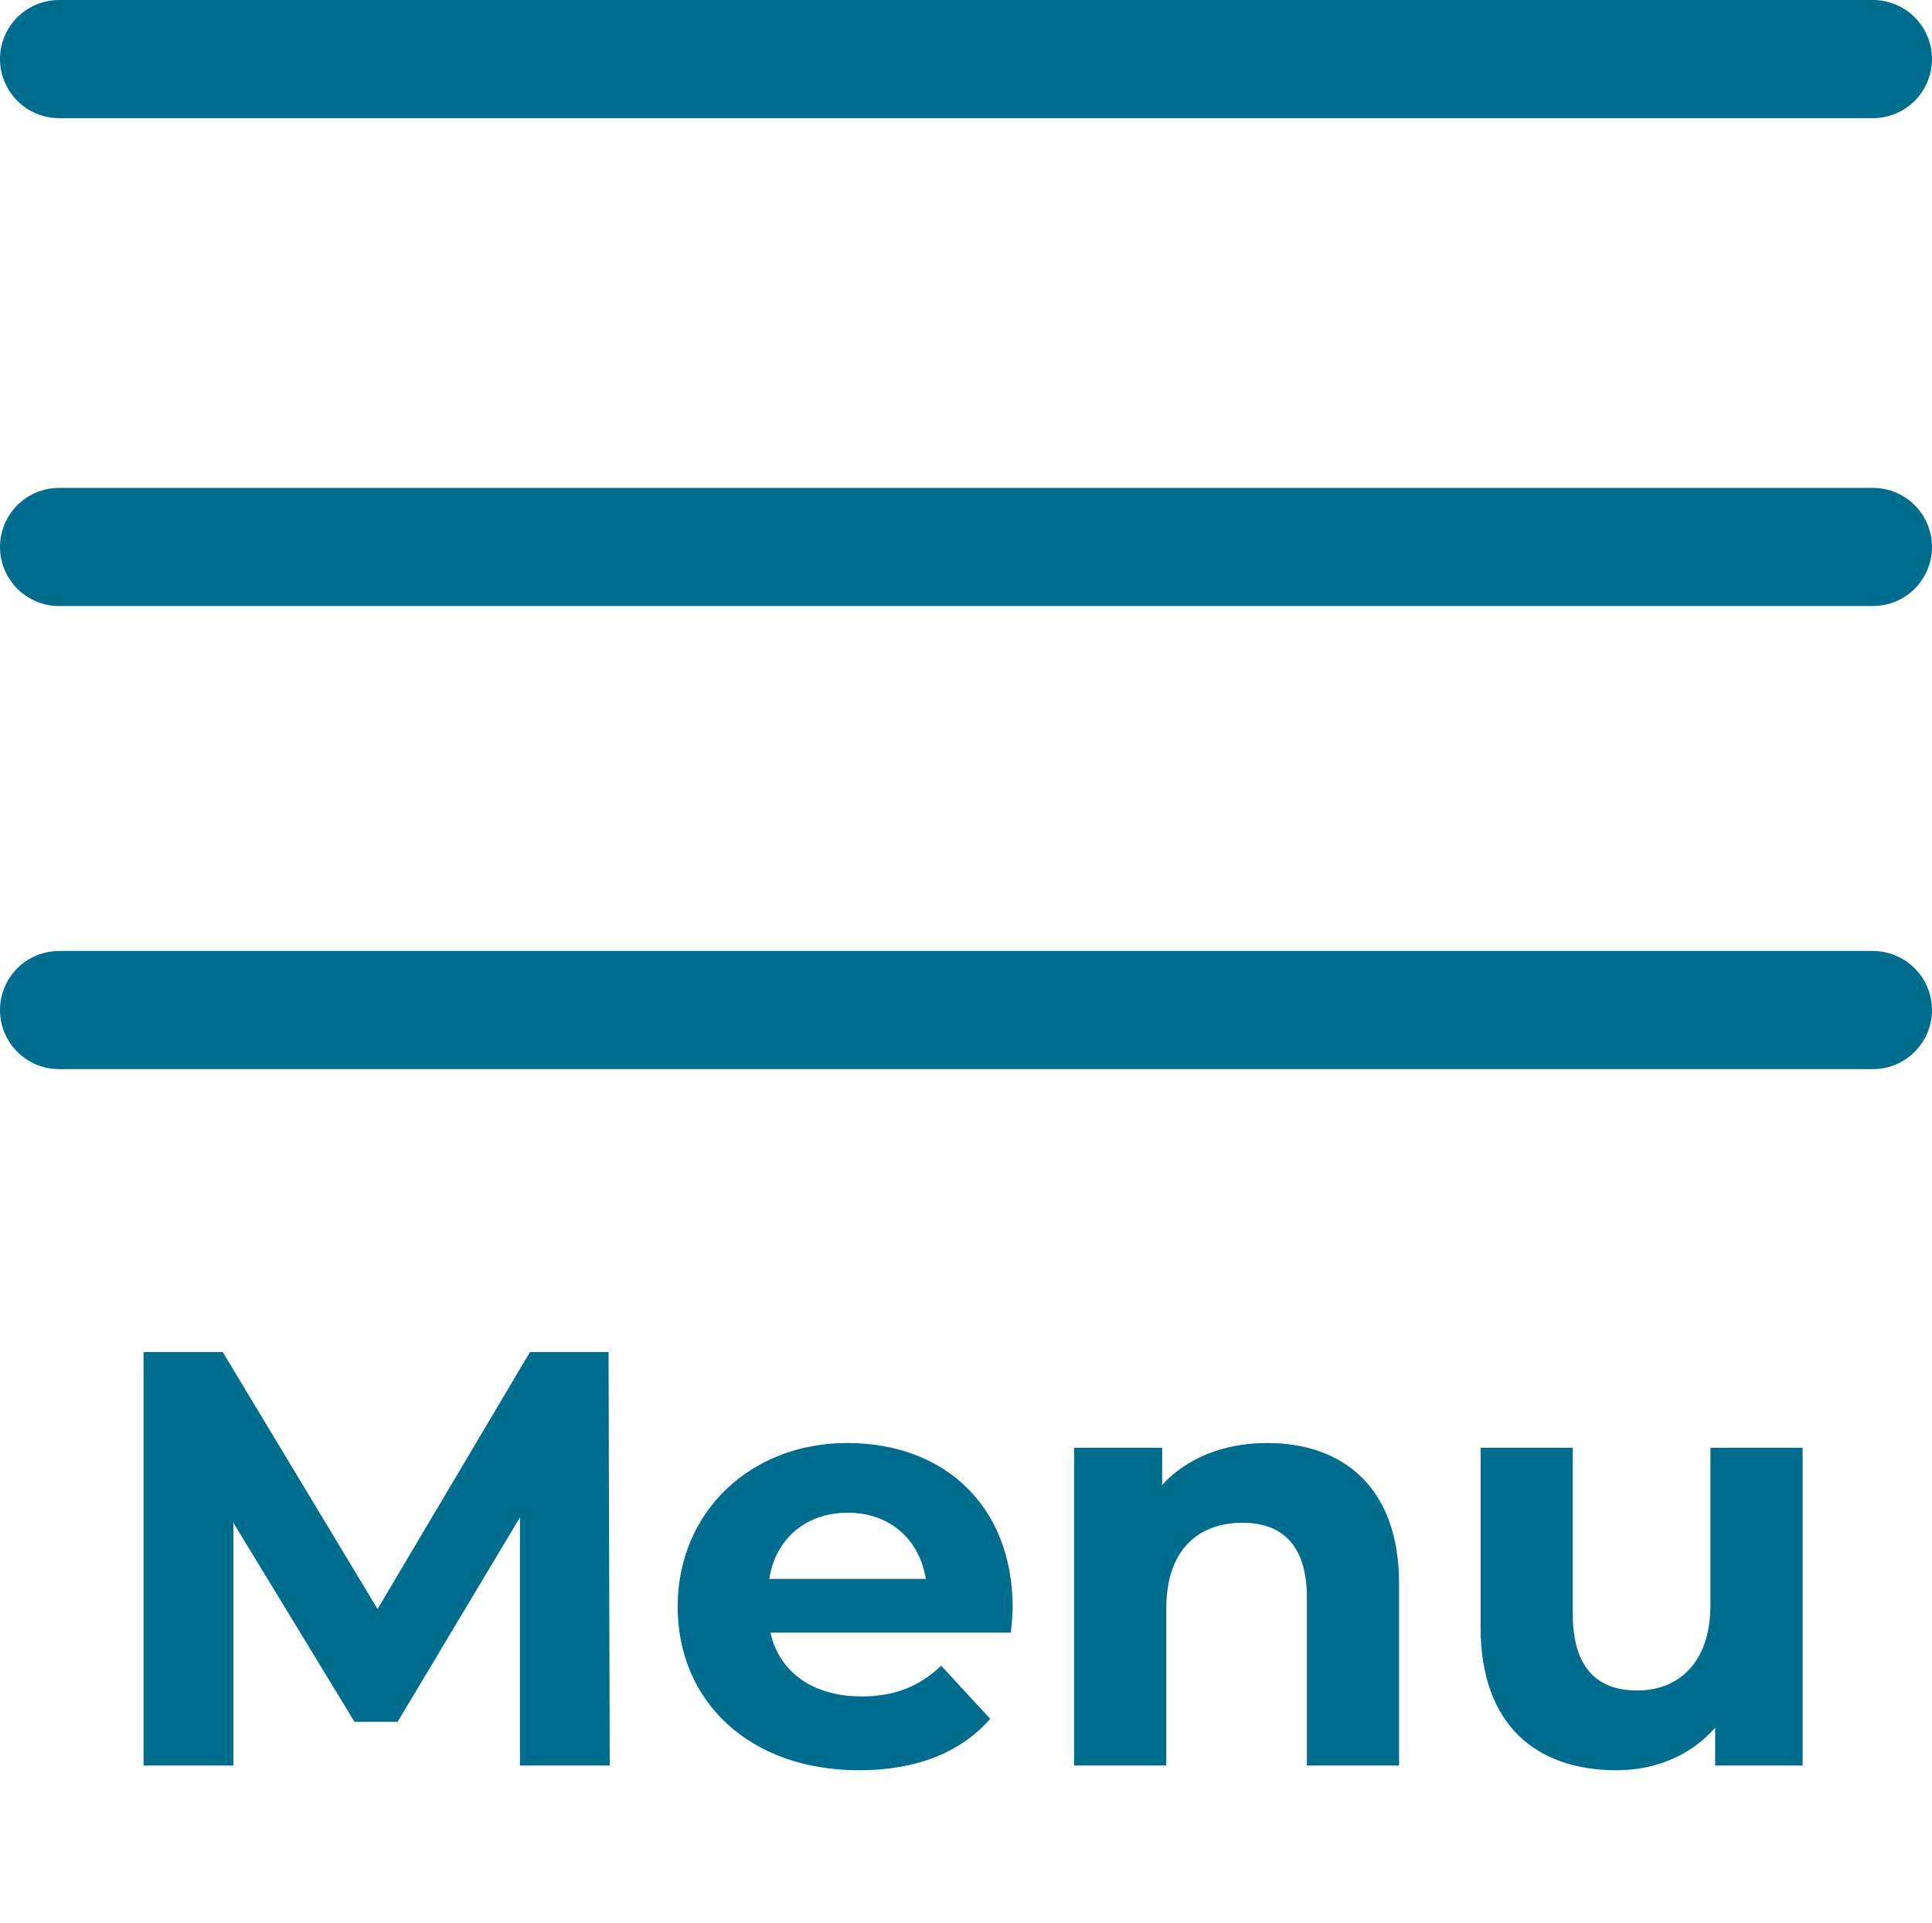
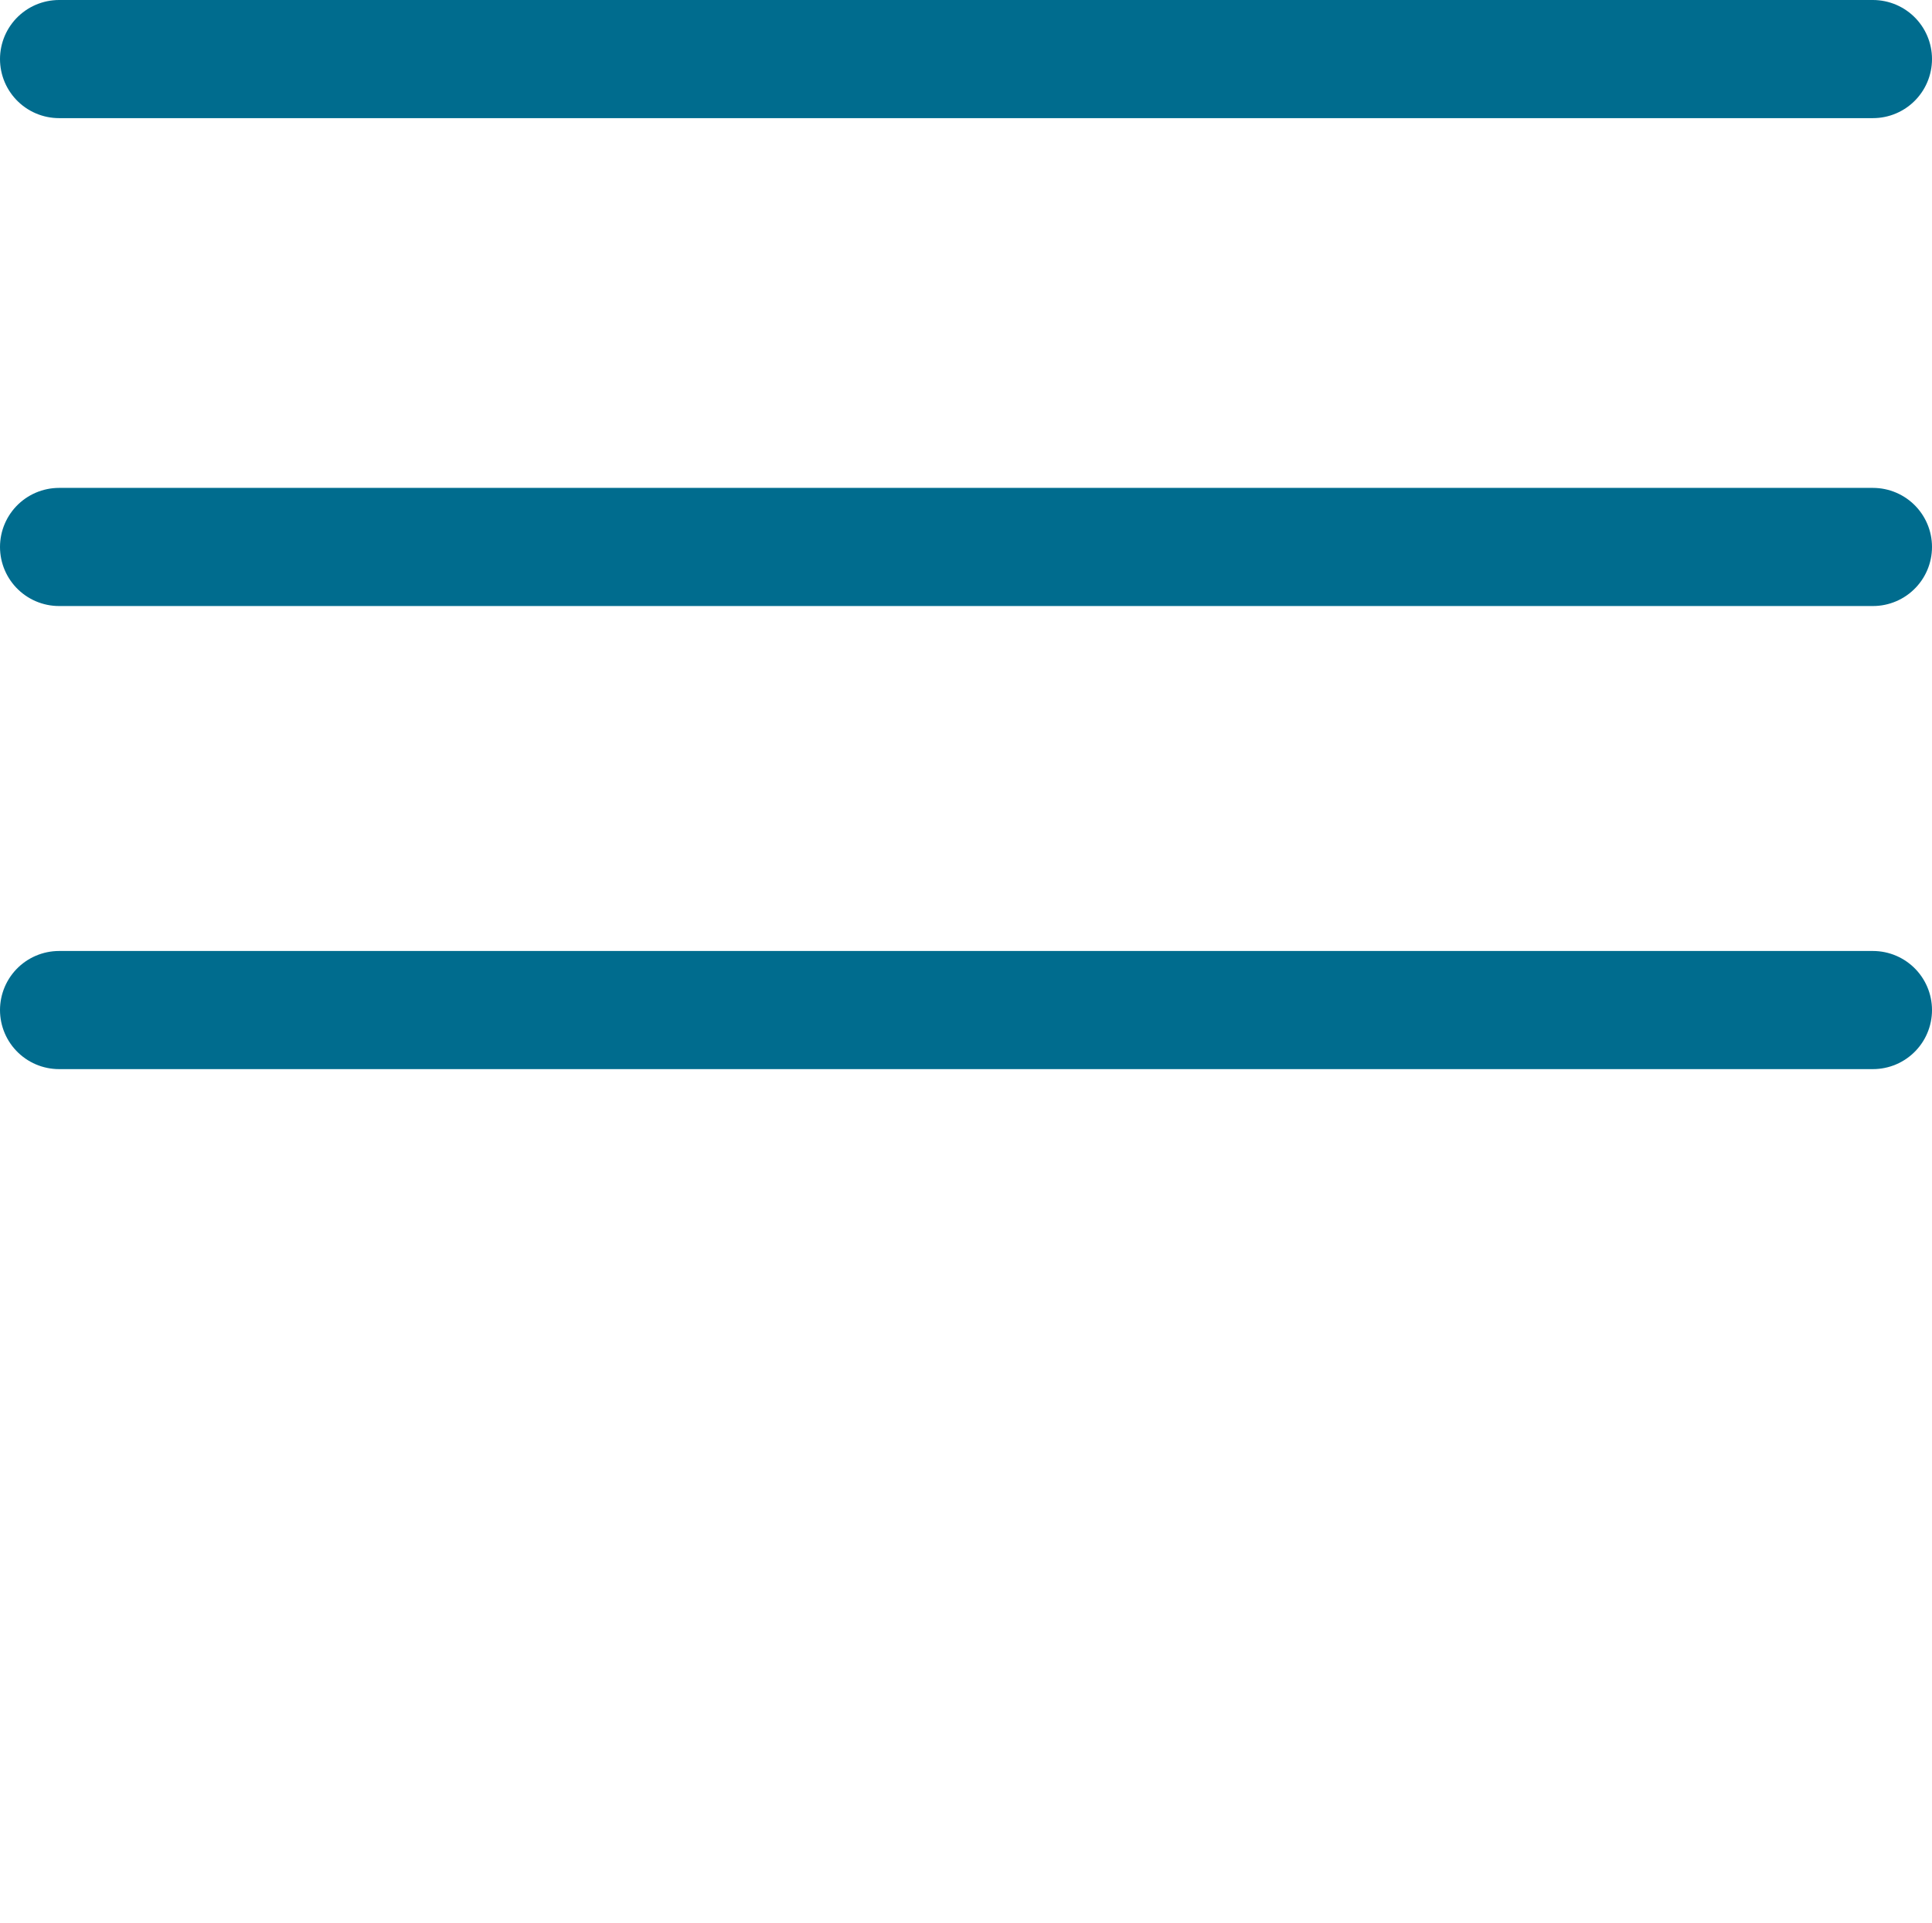
<svg xmlns="http://www.w3.org/2000/svg" viewBox="0 0 32.7 32.55">
  <g style="isolation:isolate">
-     <path d="M8.8 29.89v-4.2l-2.07 3.46H6l-2.05-3.37v4.11H2.43v-7h1.34l2.62 4.35 2.58-4.35h1.33l.02 7H8.8Zm8.31-2.25h-4.07c.15.67.72 1.08 1.54 1.08.57 0 .98-.17 1.35-.52l.83.9c-.5.57-1.25.87-2.22.87-1.86 0-3.07-1.17-3.07-2.77s1.23-2.77 2.87-2.77 2.8 1.06 2.8 2.79c0 .12-.02.29-.03.42Zm-4.09-.91h2.65c-.11-.68-.62-1.12-1.32-1.12s-1.22.43-1.33 1.12Zm10.66.08v3.08h-1.56v-2.84c0-.87-.4-1.27-1.09-1.27-.75 0-1.29.46-1.29 1.45v2.66h-1.56v-5.38h1.49v.63c.42-.46 1.05-.71 1.78-.71 1.27 0 2.23.74 2.23 2.38Zm6.83-2.3v5.38h-1.48v-.64c-.41.47-1.01.72-1.67.72-1.35 0-2.3-.76-2.3-2.42v-3.04h1.56v2.81c0 .9.4 1.3 1.09 1.3s1.24-.46 1.24-1.45v-2.66h1.56Z" style="fill:#006c8e" />
-   </g>
+     </g>
  <path style="fill:none;stroke:#006c8e;stroke-linecap:round;stroke-width:2px" d="M1 1h30.7M1 9.26h30.7M1 17.1h30.7" />
</svg>